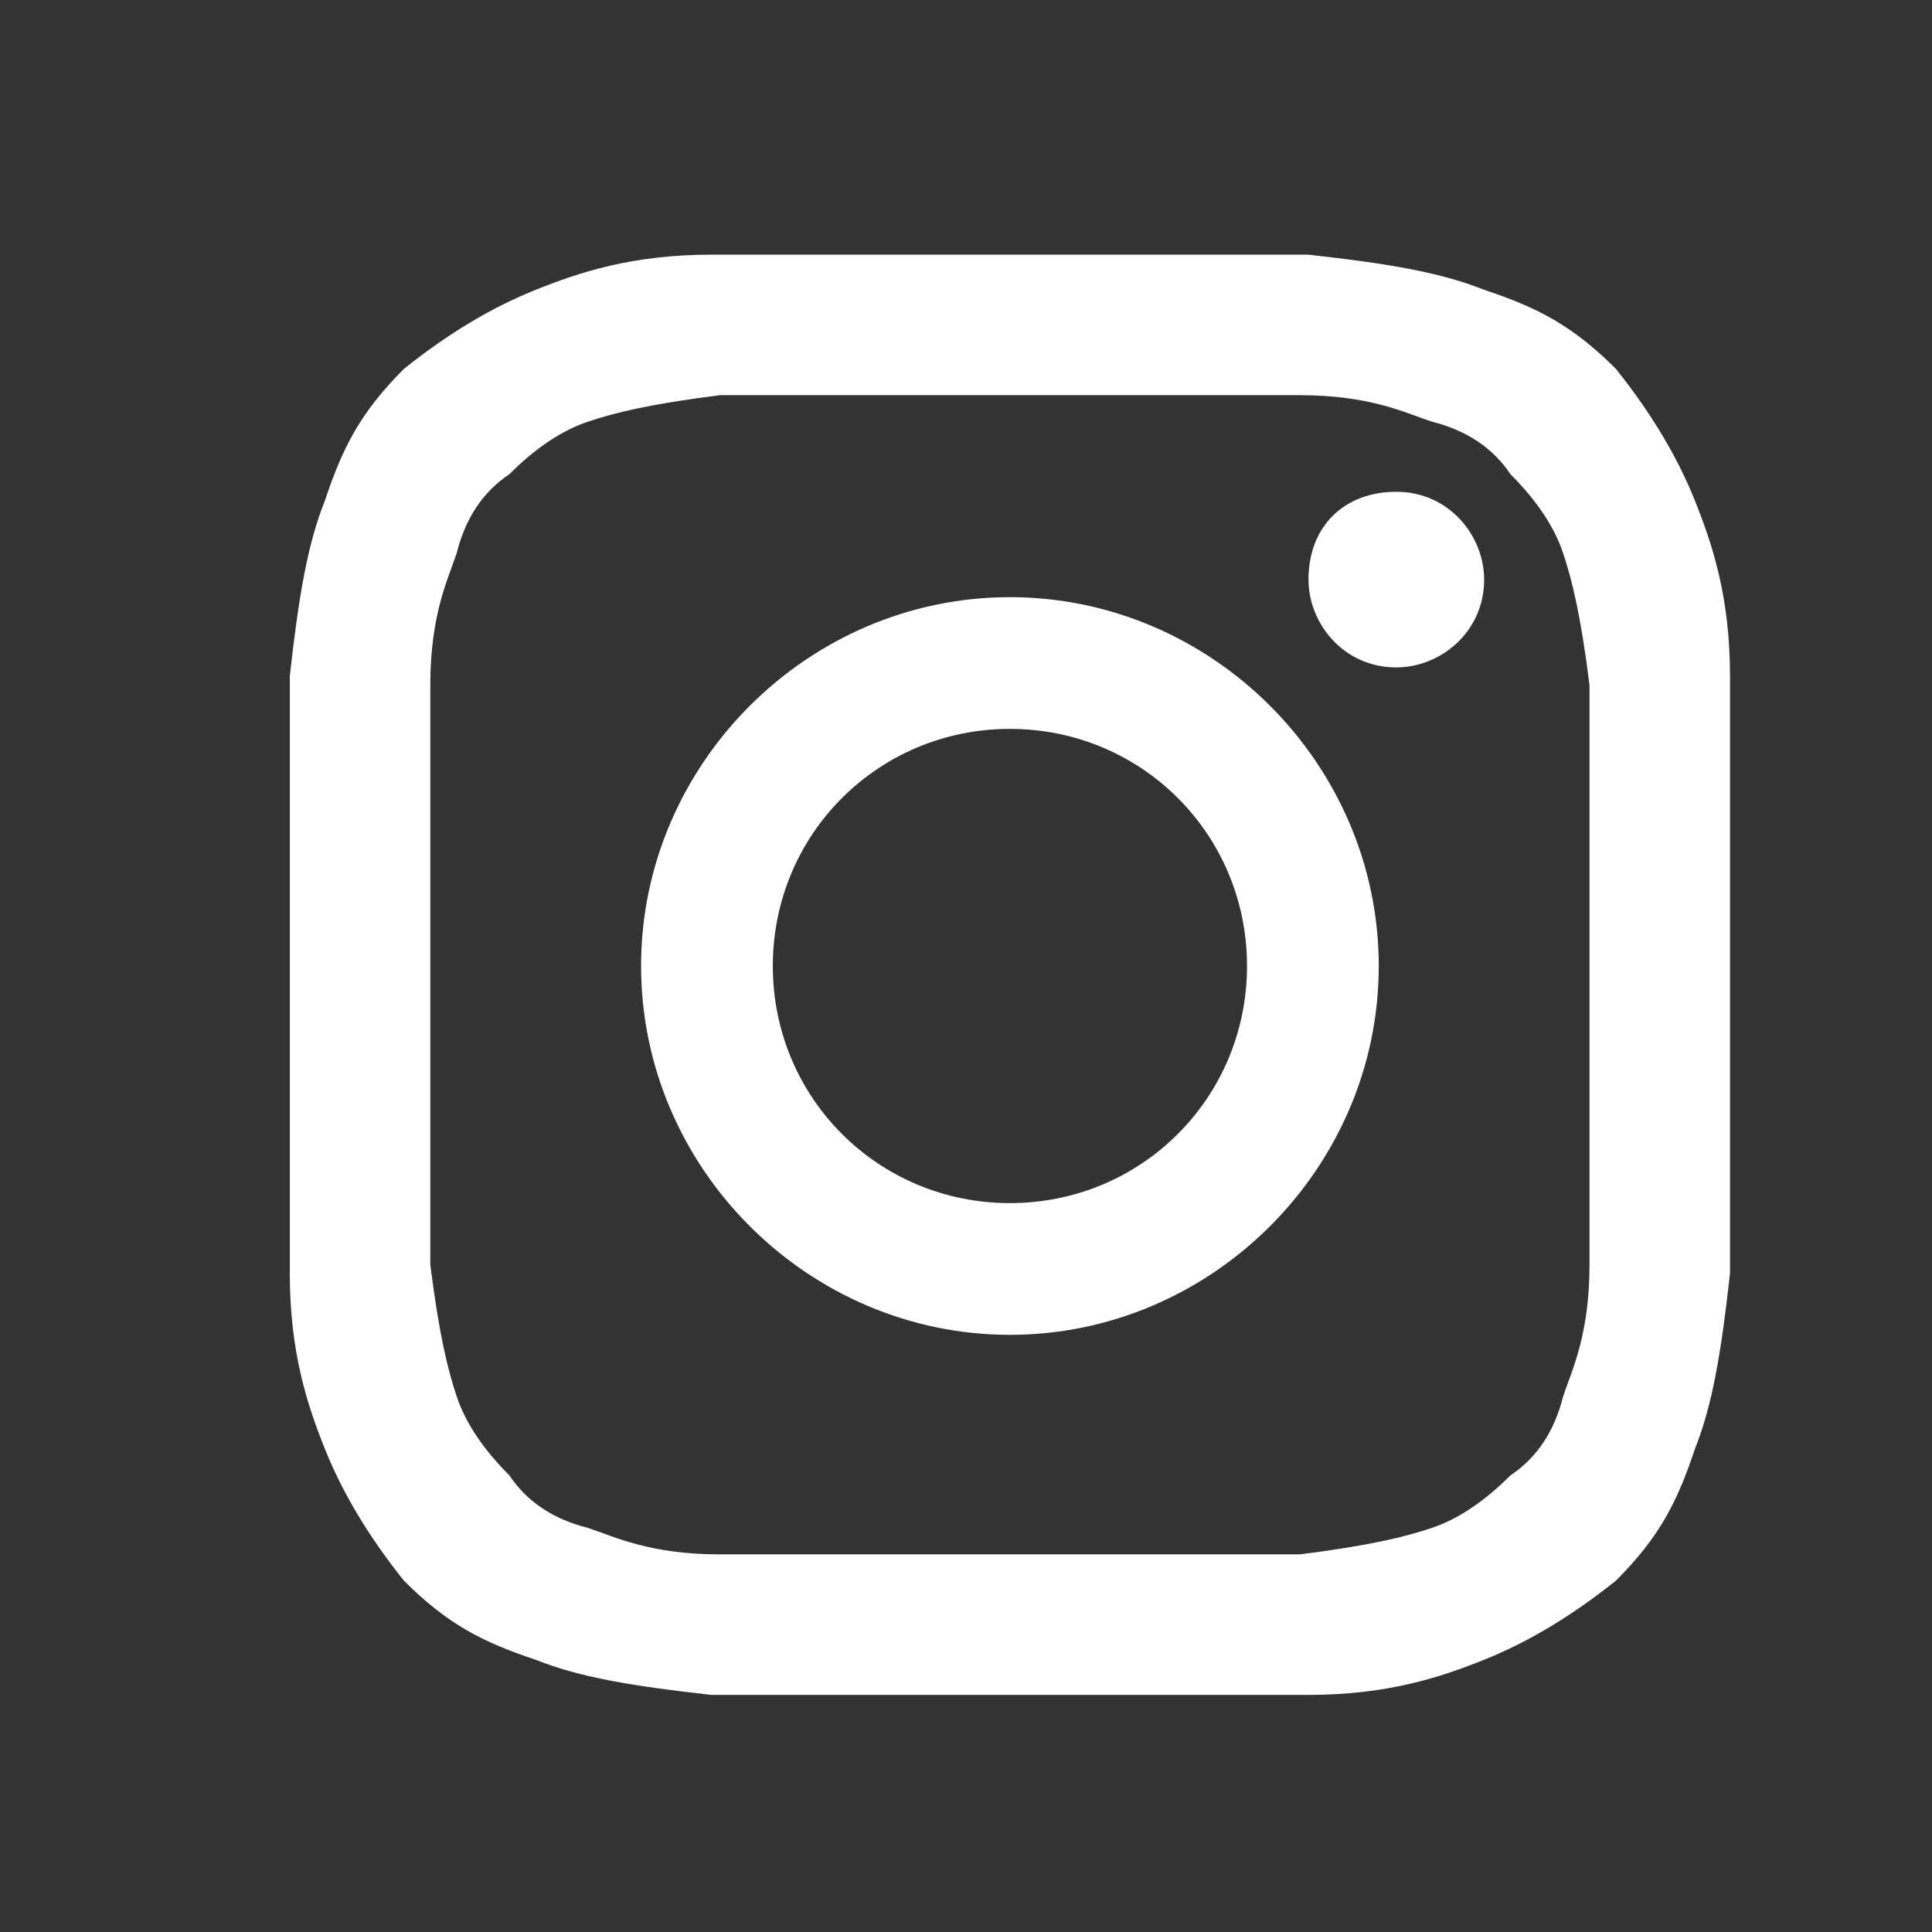
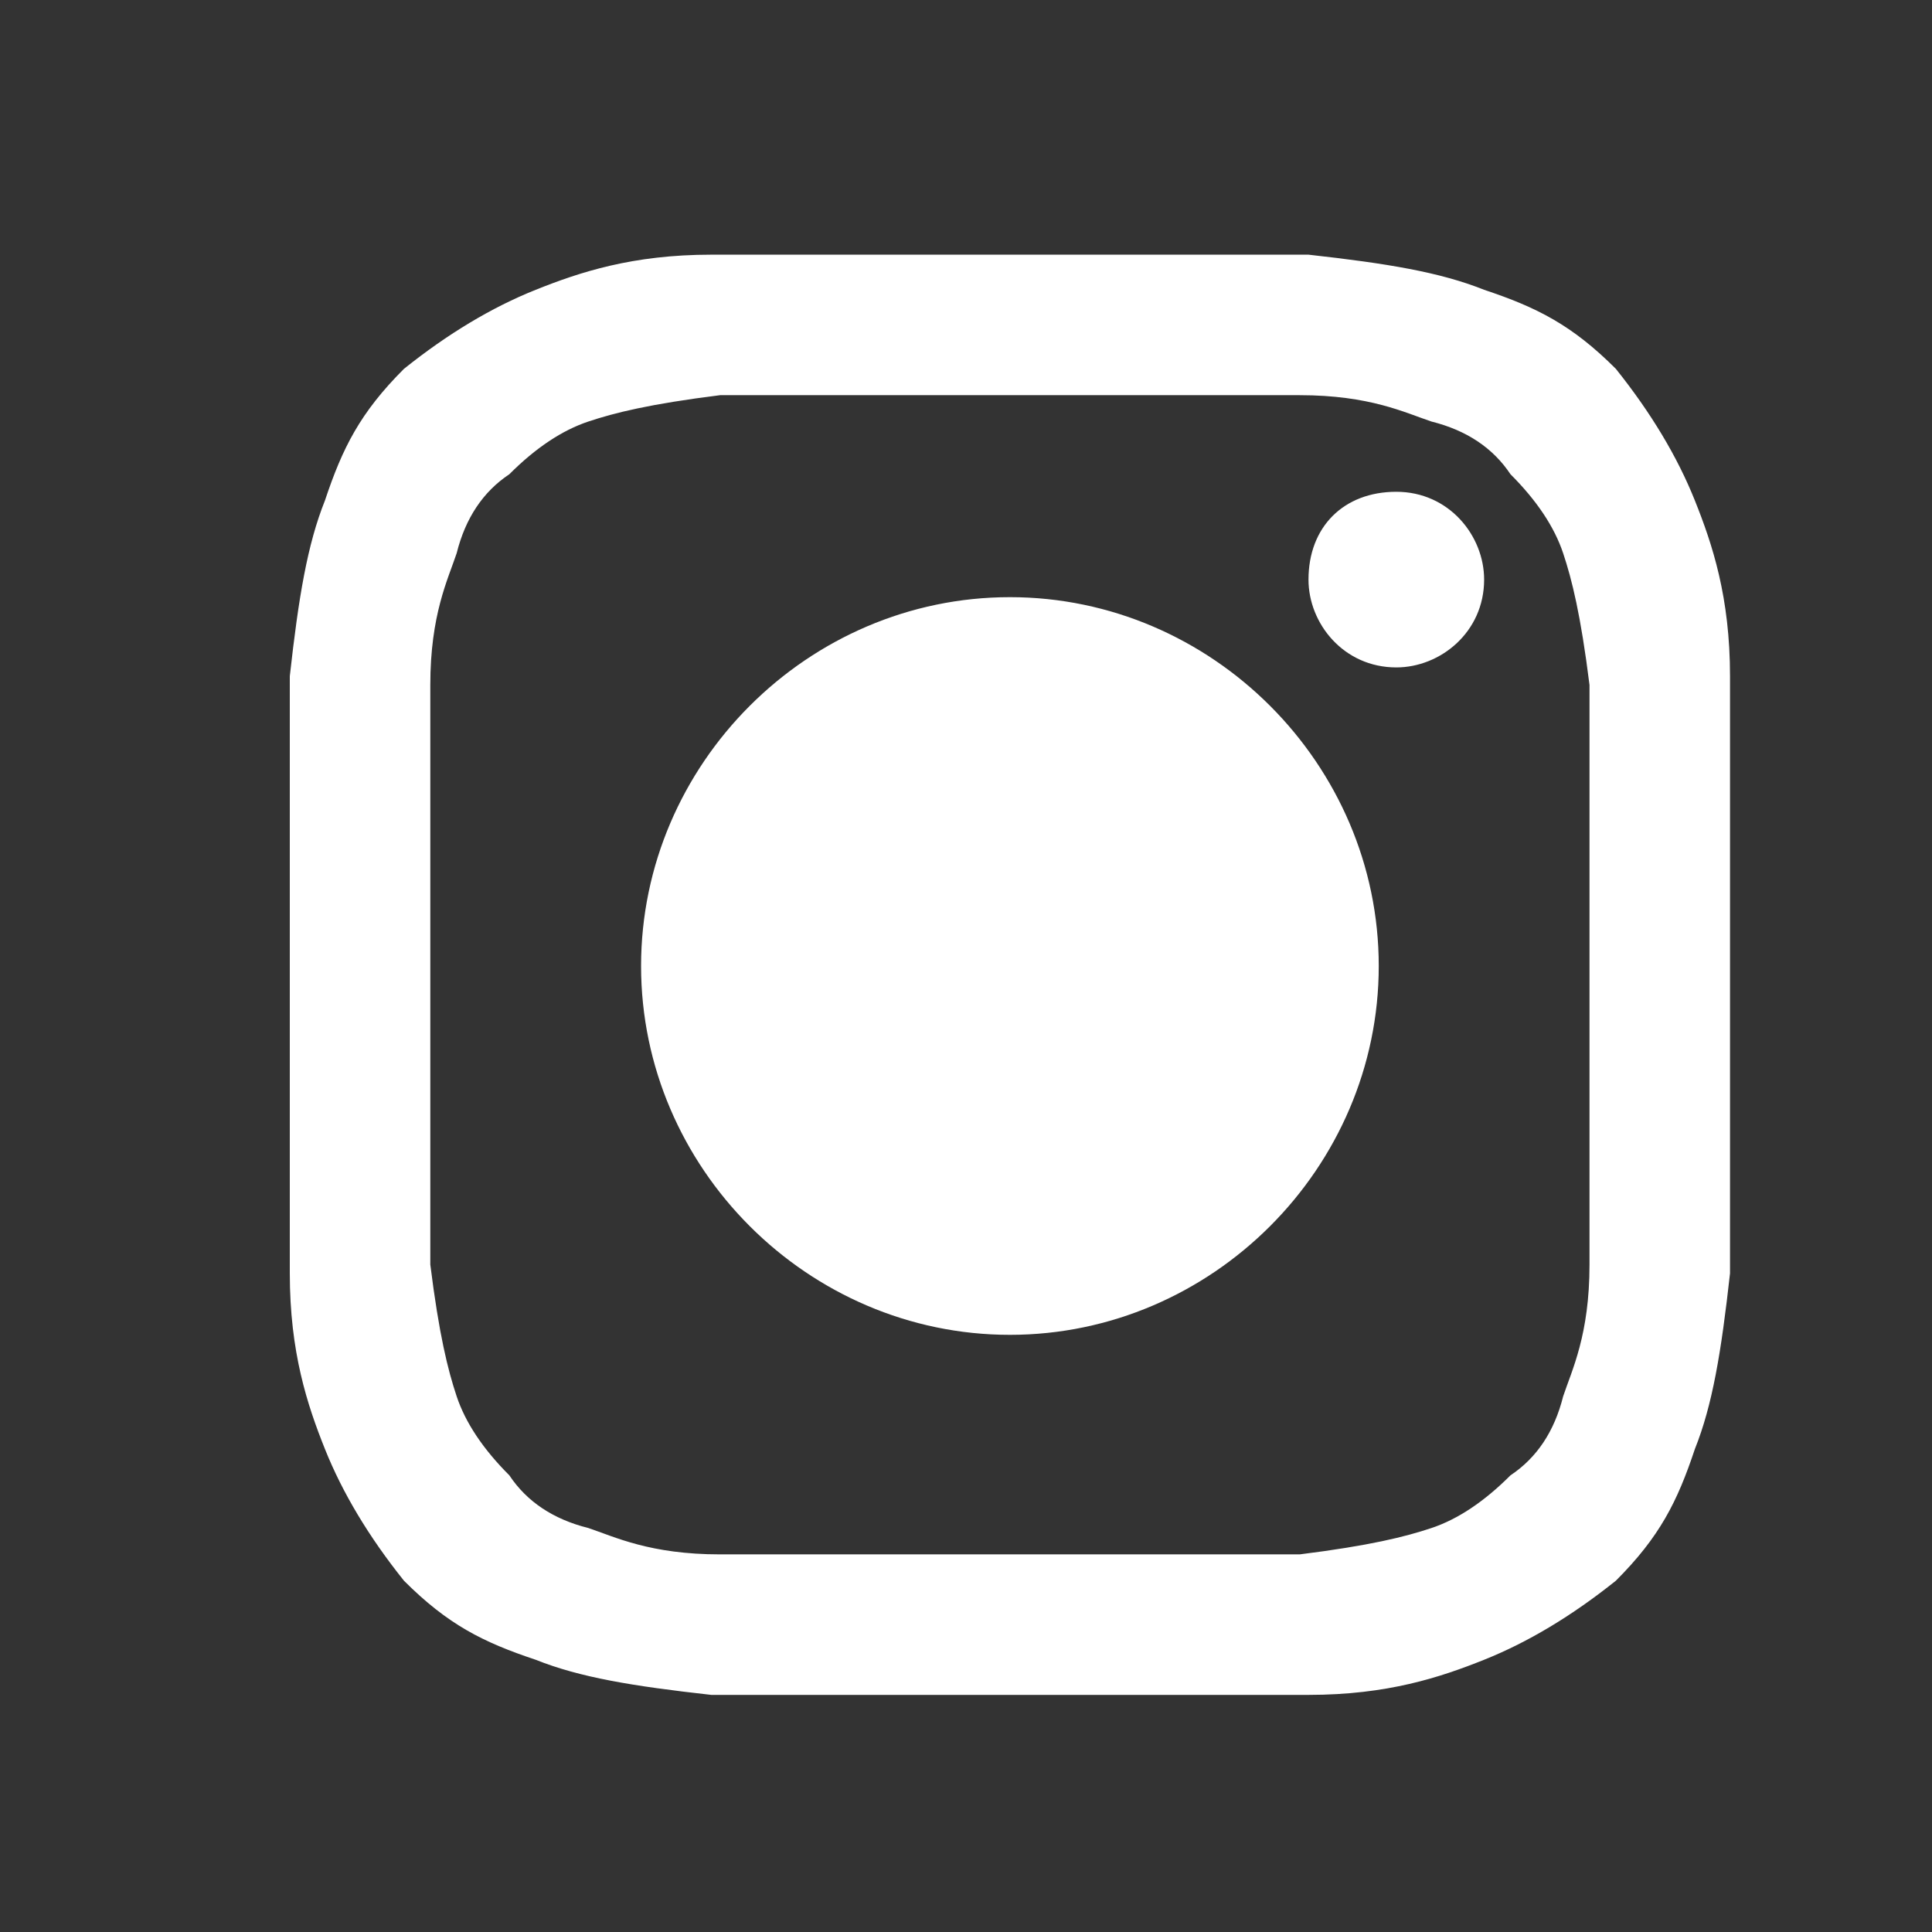
<svg xmlns="http://www.w3.org/2000/svg" version="1.1" viewBox="0 0 22 22">
  <rect x="0" y="0" width="22" height="22" fill="#333333" stroke="none" />
  <defs>
    <style>
      .cls-1 {
        fill: #fff;
      }
    </style>
  </defs>
  <g>
    <g id="_レイヤー_1" data-name="レイヤー_1">
-       <path class="cls-1" d="M8.1,2.9c-.9,0-1.5.2-2,.4-.5.2-1,.5-1.5.9-.5.5-.7.9-.9,1.5-.2.5-.3,1.1-.4,2,0,.9,0,1.2,0,3.4,0,2.2,0,2.5,0,3.4,0,.9.2,1.5.4,2,.2.5.5,1,.9,1.5.5.5.9.7,1.5.9.5.2,1.1.3,2,.4.9,0,1.2,0,3.4,0,2.2,0,2.5,0,3.4,0,.9,0,1.5-.2,2-.4.5-.2,1-.5,1.5-.9.5-.5.7-.9.9-1.5.2-.5.3-1.1.4-2,0-.9,0-1.2,0-3.4,0-2.2,0-2.5,0-3.4,0-.9-.2-1.5-.4-2-.2-.5-.5-1-.9-1.5-.5-.5-.9-.7-1.5-.9-.5-.2-1.1-.3-2-.4-.9,0-1.2,0-3.4,0-2.2,0-2.5,0-3.4,0M8.2,17.7c-.8,0-1.2-.2-1.5-.3-.4-.1-.7-.3-.9-.6-.3-.3-.5-.6-.6-.9-.1-.3-.2-.7-.3-1.5,0-.9,0-1.1,0-3.3,0-2.2,0-2.4,0-3.3,0-.8.2-1.2.3-1.5.1-.4.3-.7.6-.9.3-.3.6-.5.9-.6.3-.1.7-.2,1.5-.3.9,0,1.1,0,3.3,0,2.2,0,2.4,0,3.3,0,.8,0,1.2.2,1.5.3.4.1.7.3.9.6.3.3.5.6.6.9.1.3.2.7.3,1.5,0,.9,0,1.1,0,3.3,0,2.2,0,2.4,0,3.3,0,.8-.2,1.2-.3,1.5-.1.4-.3.7-.6.9-.3.3-.6.5-.9.6-.3.1-.7.2-1.5.3-.9,0-1.1,0-3.3,0-2.2,0-2.4,0-3.3,0M14.9,6.6c0,.5.4,1,1,1,.5,0,1-.4,1-1,0-.5-.4-1-1-1s-1,.4-1,1M7.3,11c0,2.3,1.9,4.2,4.2,4.2,2.3,0,4.2-1.9,4.2-4.2,0-2.3-1.9-4.2-4.2-4.2-2.3,0-4.2,1.9-4.2,4.2M8.8,11c0-1.5,1.2-2.7,2.7-2.7,1.5,0,2.7,1.2,2.7,2.7,0,1.5-1.2,2.7-2.7,2.7-1.5,0-2.7-1.2-2.7-2.7" />
+       <path class="cls-1" d="M8.1,2.9c-.9,0-1.5.2-2,.4-.5.2-1,.5-1.5.9-.5.5-.7.9-.9,1.5-.2.5-.3,1.1-.4,2,0,.9,0,1.2,0,3.4,0,2.2,0,2.5,0,3.4,0,.9.2,1.5.4,2,.2.5.5,1,.9,1.5.5.5.9.7,1.5.9.5.2,1.1.3,2,.4.9,0,1.2,0,3.4,0,2.2,0,2.5,0,3.4,0,.9,0,1.5-.2,2-.4.5-.2,1-.5,1.5-.9.5-.5.7-.9.9-1.5.2-.5.3-1.1.4-2,0-.9,0-1.2,0-3.4,0-2.2,0-2.5,0-3.4,0-.9-.2-1.5-.4-2-.2-.5-.5-1-.9-1.5-.5-.5-.9-.7-1.5-.9-.5-.2-1.1-.3-2-.4-.9,0-1.2,0-3.4,0-2.2,0-2.5,0-3.4,0M8.2,17.7c-.8,0-1.2-.2-1.5-.3-.4-.1-.7-.3-.9-.6-.3-.3-.5-.6-.6-.9-.1-.3-.2-.7-.3-1.5,0-.9,0-1.1,0-3.3,0-2.2,0-2.4,0-3.3,0-.8.2-1.2.3-1.5.1-.4.3-.7.6-.9.3-.3.6-.5.9-.6.3-.1.7-.2,1.5-.3.9,0,1.1,0,3.3,0,2.2,0,2.4,0,3.3,0,.8,0,1.2.2,1.5.3.4.1.7.3.9.6.3.3.5.6.6.9.1.3.2.7.3,1.5,0,.9,0,1.1,0,3.3,0,2.2,0,2.4,0,3.3,0,.8-.2,1.2-.3,1.5-.1.4-.3.7-.6.9-.3.3-.6.5-.9.6-.3.1-.7.2-1.5.3-.9,0-1.1,0-3.3,0-2.2,0-2.4,0-3.3,0M14.9,6.6c0,.5.4,1,1,1,.5,0,1-.4,1-1,0-.5-.4-1-1-1s-1,.4-1,1M7.3,11c0,2.3,1.9,4.2,4.2,4.2,2.3,0,4.2-1.9,4.2-4.2,0-2.3-1.9-4.2-4.2-4.2-2.3,0-4.2,1.9-4.2,4.2M8.8,11" />
    </g>
  </g>
</svg>